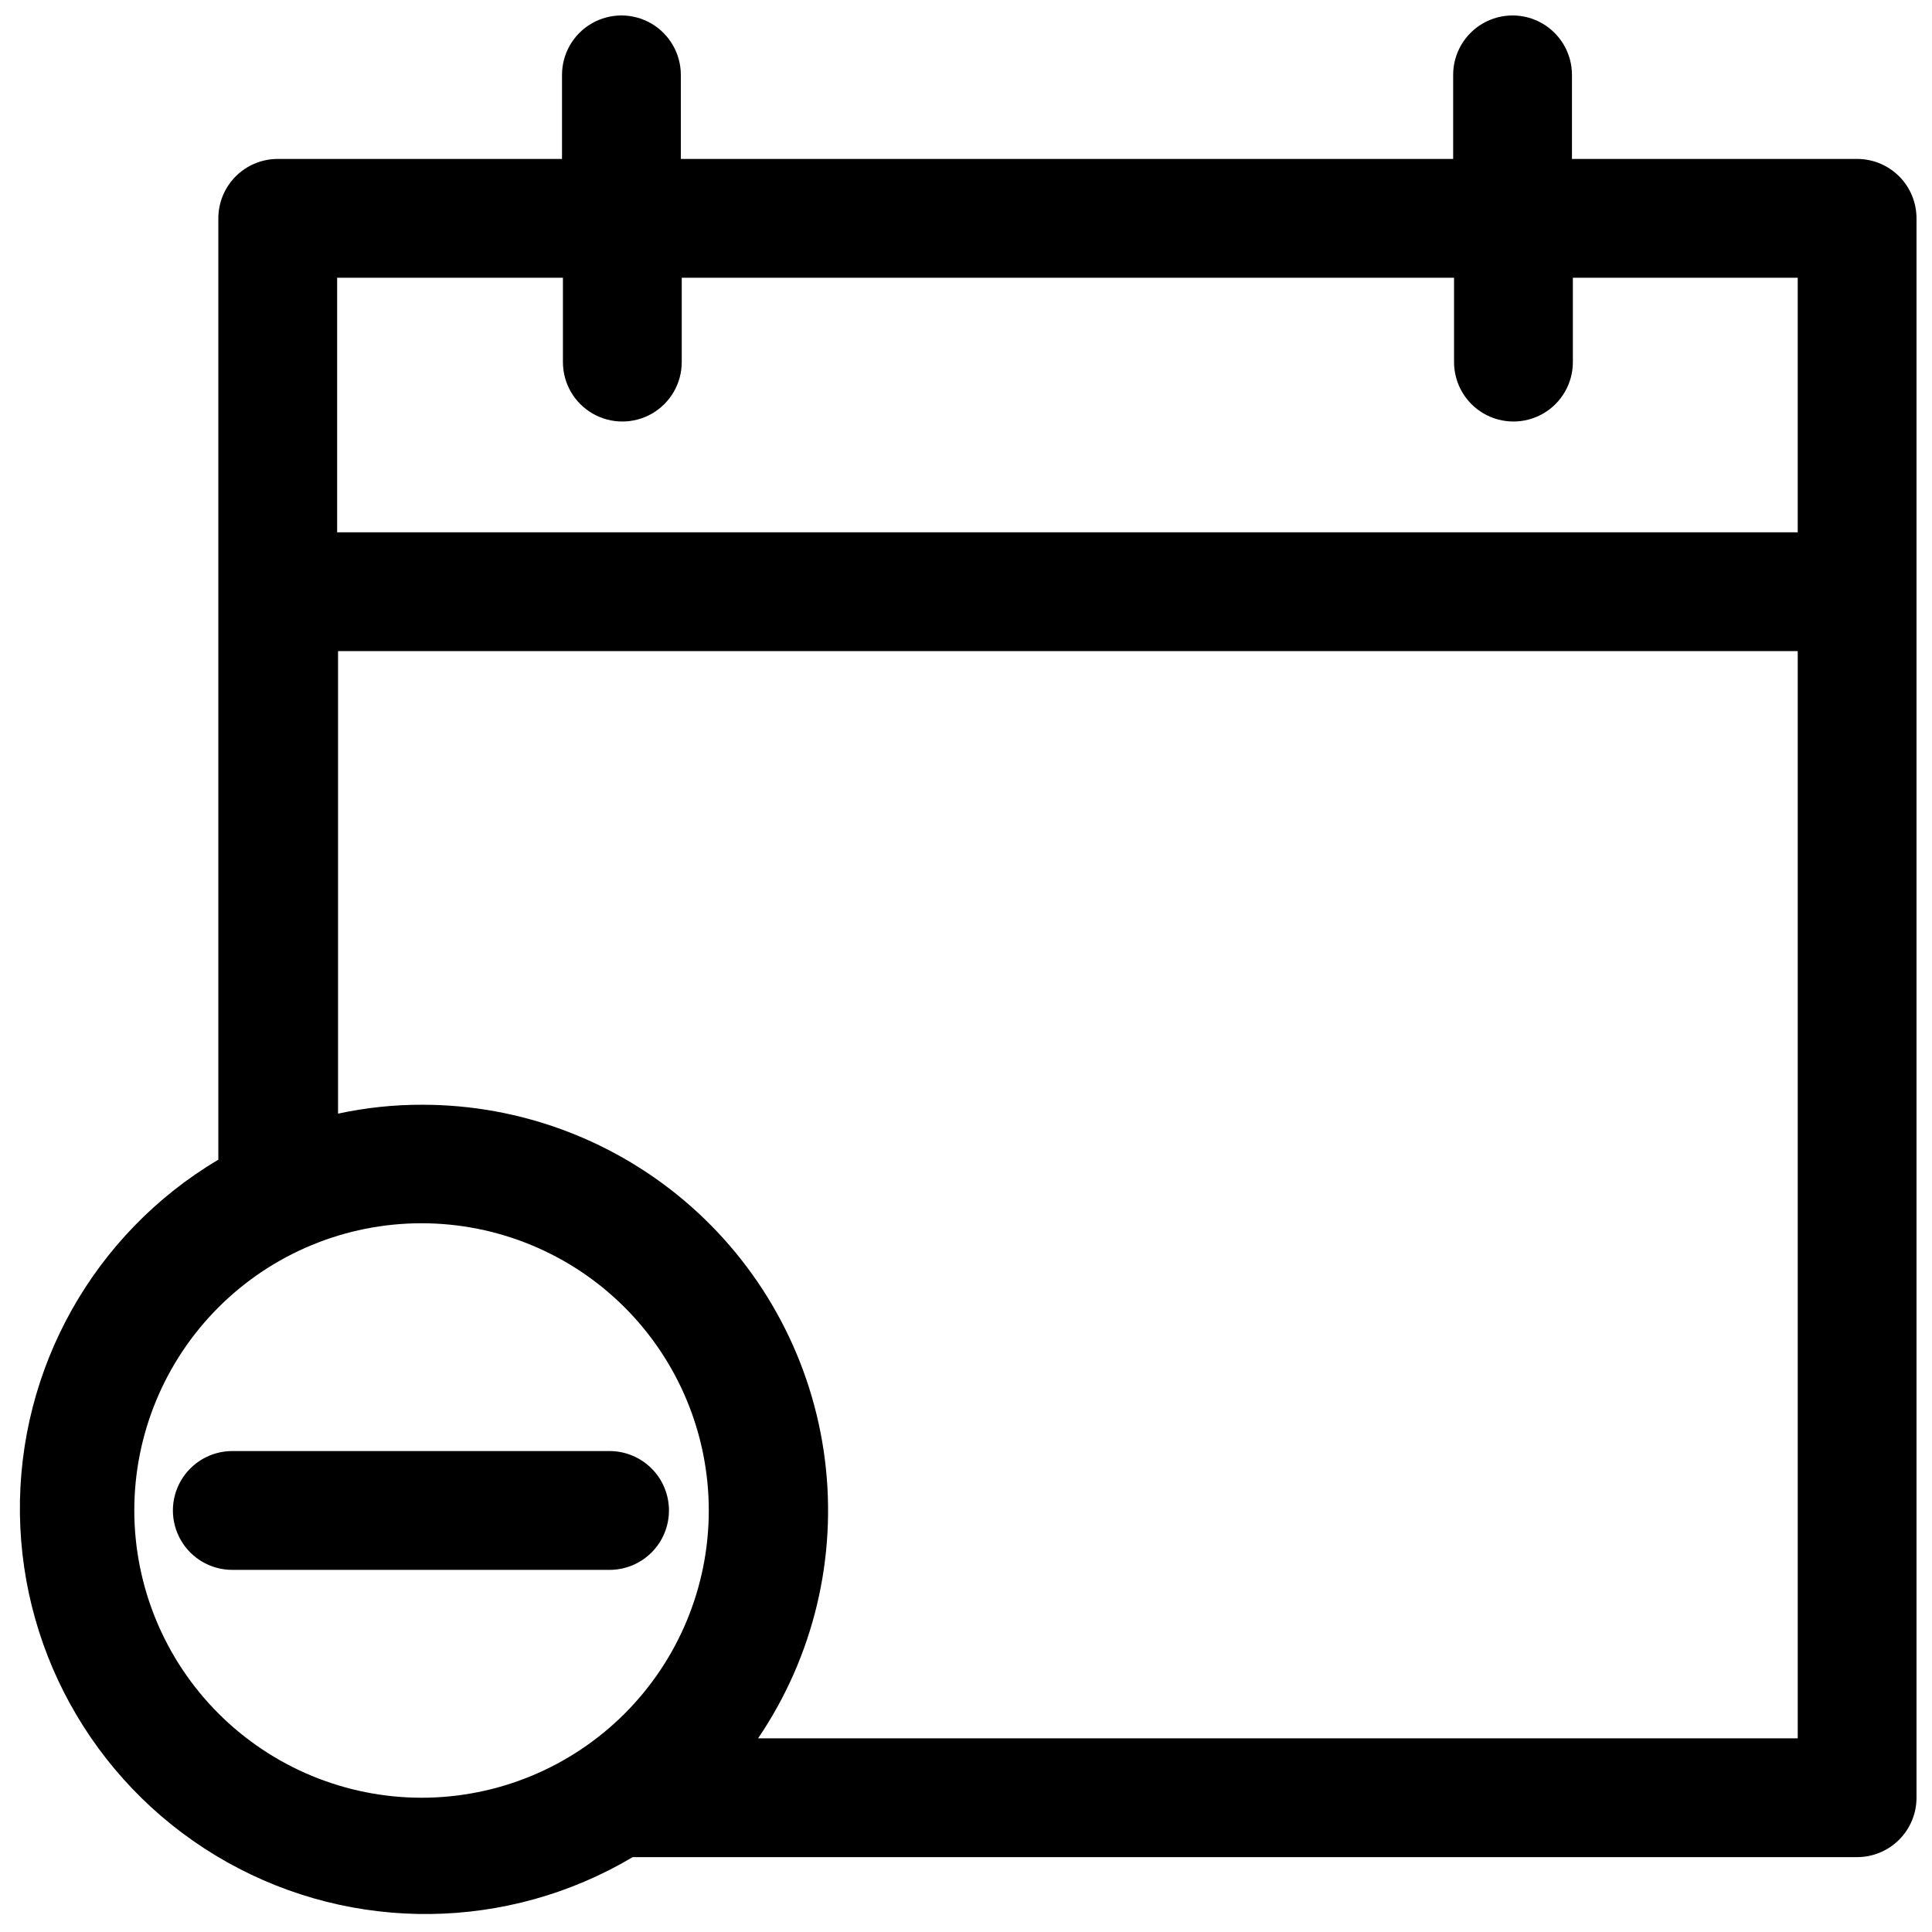
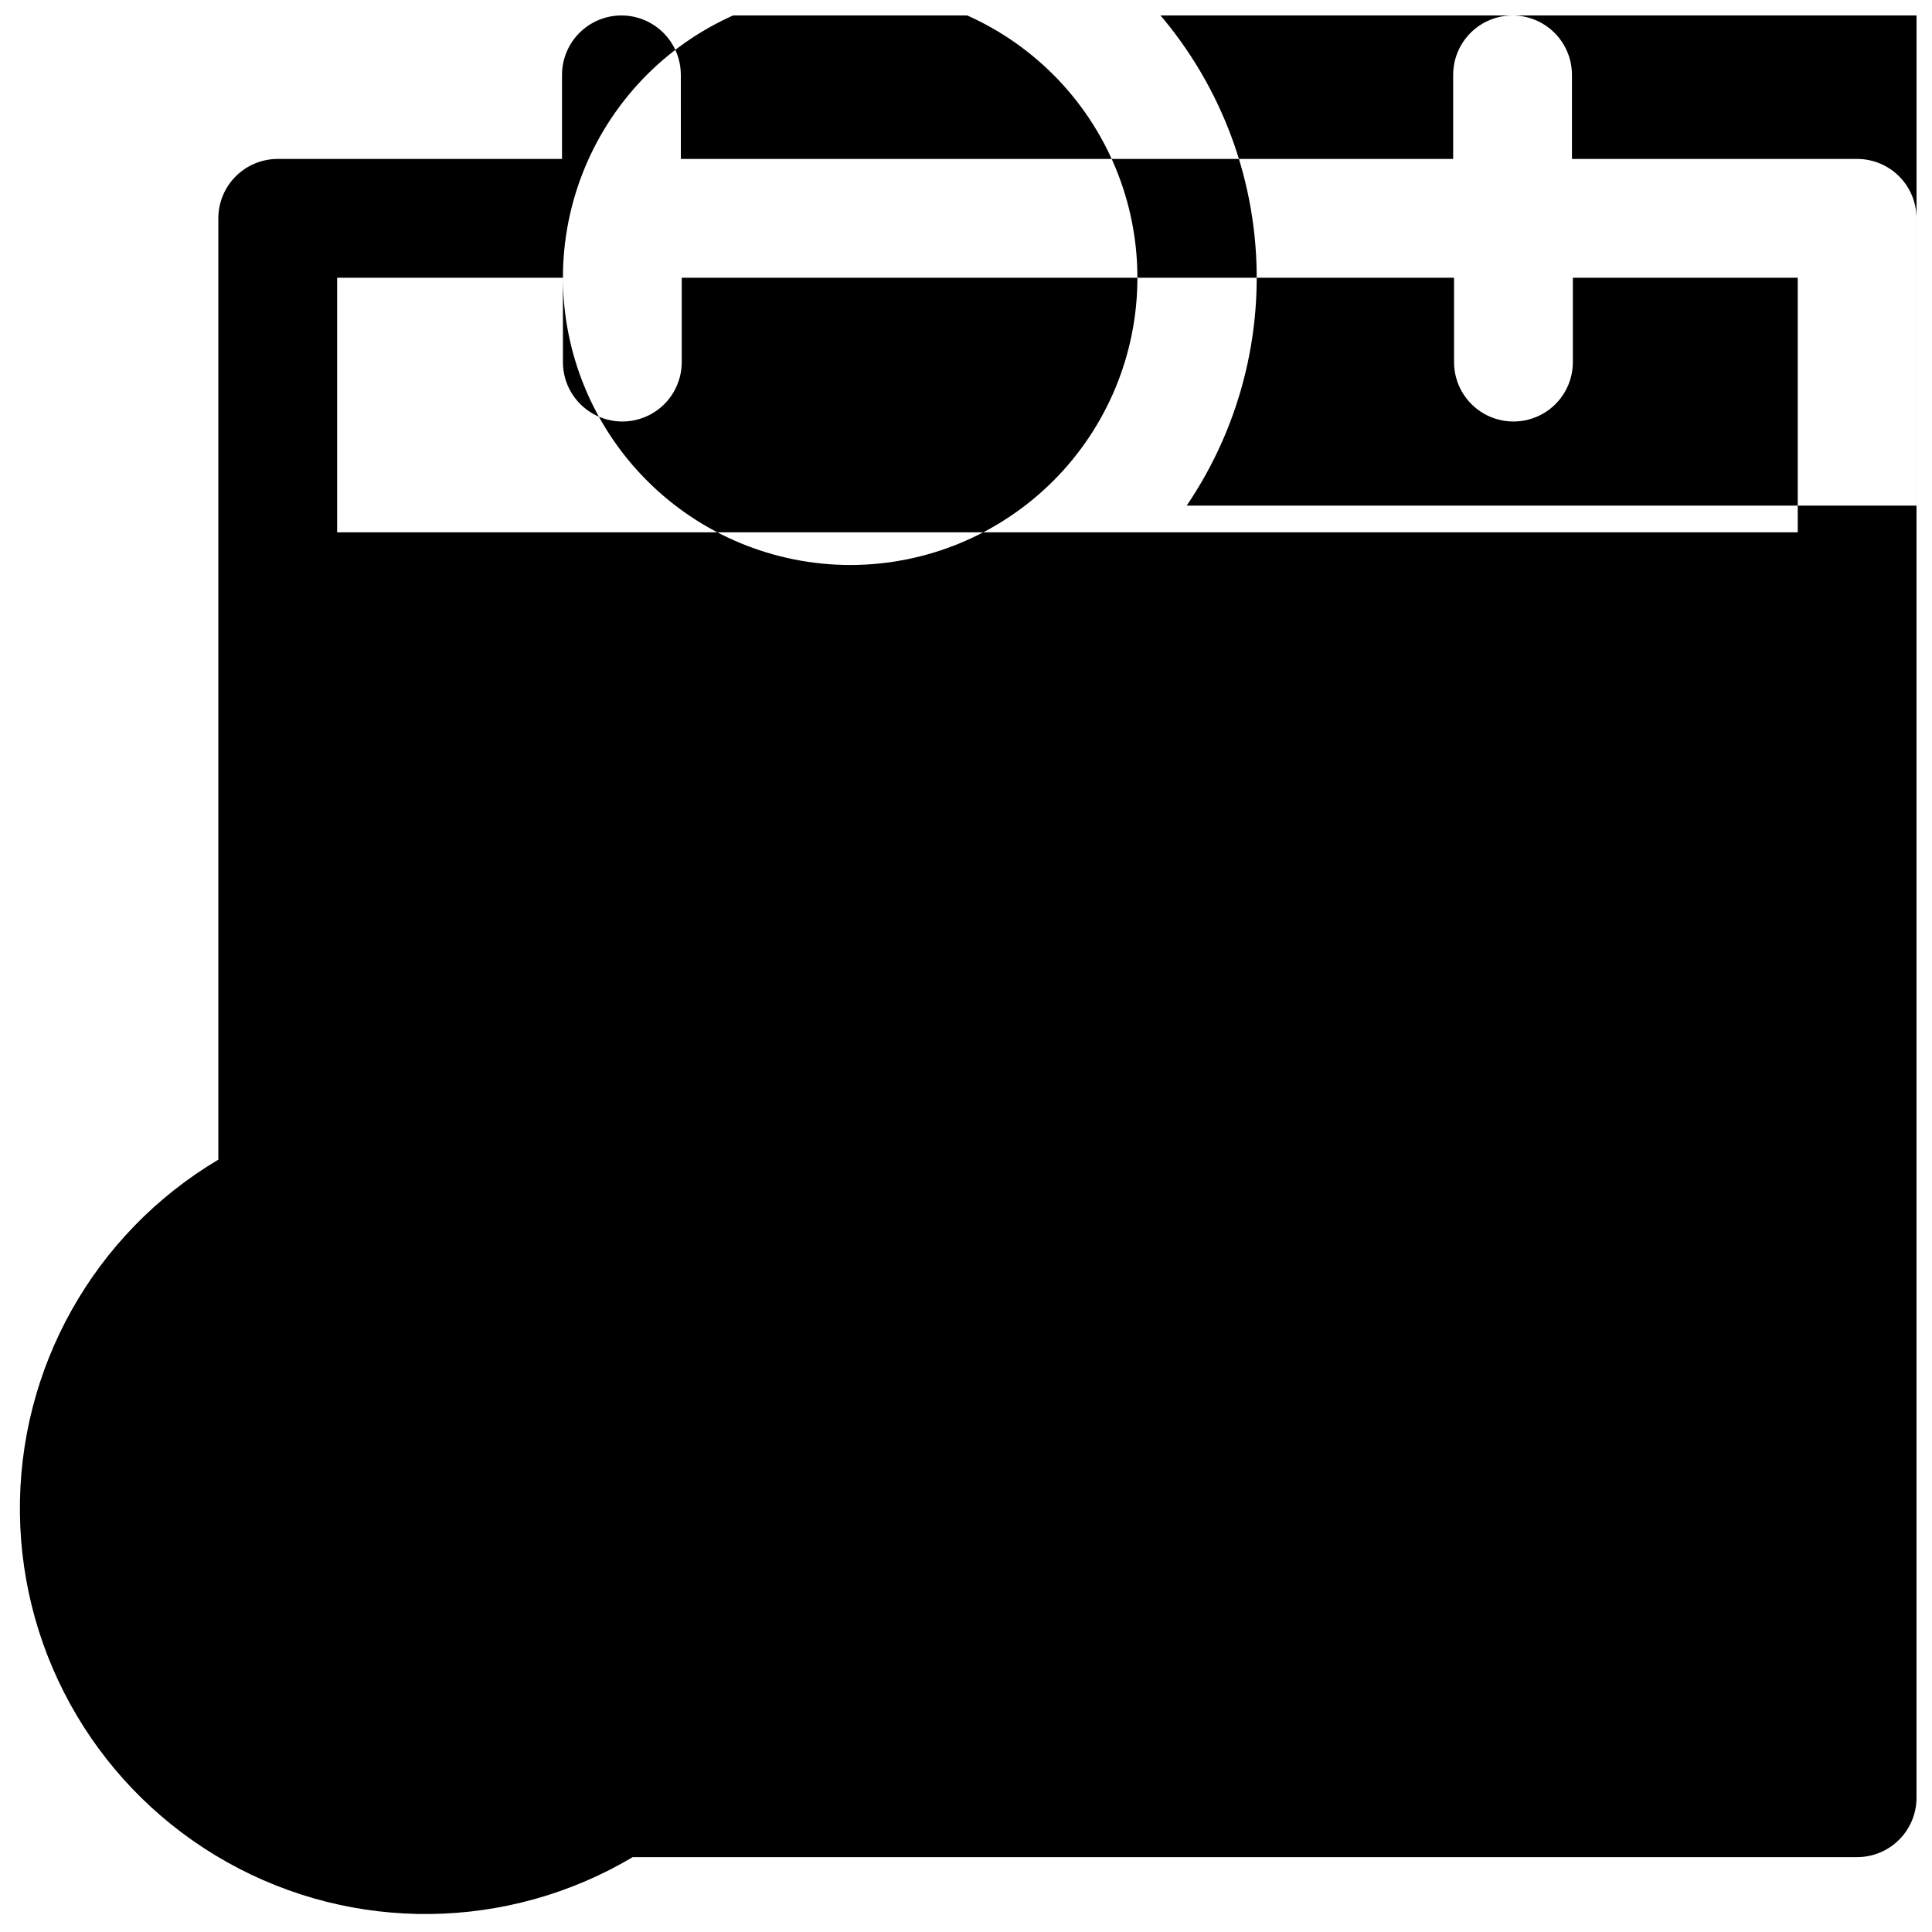
<svg xmlns="http://www.w3.org/2000/svg" width="800px" height="800px" version="1.1" viewBox="144 144 512 512">
  <defs>
    <clipPath id="a">
      <path d="m149 148.09h502.9v503.81h-502.9z" />
    </clipPath>
  </defs>
  <g clip-path="url(#a)">
-     <path d="m636.16 186.12h-75.574v-22.281c0-5.621-3-10.82-7.871-13.633s-10.871-2.812-15.742 0-7.871 8.012-7.871 13.633v22.281h-204.67l-0.004-22.281c0-5.621-3-10.82-7.871-13.633-4.871-2.812-10.871-2.812-15.742 0s-7.875 8.012-7.875 13.633v22.281h-75.332c-4.176 0-8.184 1.656-11.133 4.609-2.953 2.953-4.613 6.957-4.613 11.133v249.46c-33.016 19.617-53.062 55.359-52.582 93.762 0.48 38.402 21.41 73.629 54.906 92.414 33.5 18.789 74.473 18.277 107.49-1.34h324.48c4.176 0 8.18-1.66 11.133-4.613s4.609-6.957 4.609-11.133v-418.55c0-4.176-1.656-8.18-4.609-11.133-2.953-2.953-6.957-4.609-11.133-4.609zm-342.98 31.488v22.355c0 5.625 3 10.82 7.871 13.633s10.875 2.812 15.746 0c4.871-2.812 7.871-8.008 7.871-13.633v-22.355h204.67v22.355c0 5.625 3 10.82 7.871 13.633 4.871 2.812 10.875 2.812 15.746 0s7.871-8.008 7.871-13.633v-22.355h59.59v67.461h-387.07v-67.461zm-113.59 326.69c0-20.188 8.02-39.551 22.297-53.828 14.273-14.273 33.637-22.293 53.824-22.293 20.191 0 39.551 8.02 53.828 22.293 14.277 14.277 22.297 33.641 22.297 53.828s-8.02 39.551-22.297 53.828c-14.277 14.273-33.637 22.293-53.828 22.293-20.18-0.02-39.531-8.047-53.801-22.316-14.273-14.273-22.301-33.621-22.32-53.805zm165.31 60.379c14.695-21.66 20.988-47.934 17.699-73.898-3.293-25.965-15.941-49.84-35.574-67.148-19.633-17.305-44.906-26.859-71.078-26.863-7.516-0.02-15.012 0.773-22.359 2.359v-122.57h386.83v288.12z" />
+     <path d="m636.16 186.12h-75.574v-22.281c0-5.621-3-10.82-7.871-13.633s-10.871-2.812-15.742 0-7.871 8.012-7.871 13.633v22.281h-204.67l-0.004-22.281c0-5.621-3-10.82-7.871-13.633-4.871-2.812-10.871-2.812-15.742 0s-7.875 8.012-7.875 13.633v22.281h-75.332c-4.176 0-8.184 1.656-11.133 4.609-2.953 2.953-4.613 6.957-4.613 11.133v249.46c-33.016 19.617-53.062 55.359-52.582 93.762 0.48 38.402 21.41 73.629 54.906 92.414 33.5 18.789 74.473 18.277 107.49-1.34h324.48c4.176 0 8.18-1.66 11.133-4.613s4.609-6.957 4.609-11.133v-418.55c0-4.176-1.656-8.18-4.609-11.133-2.953-2.953-6.957-4.609-11.133-4.609zm-342.98 31.488v22.355c0 5.625 3 10.82 7.871 13.633s10.875 2.812 15.746 0c4.871-2.812 7.871-8.008 7.871-13.633v-22.355h204.67v22.355c0 5.625 3 10.82 7.871 13.633 4.871 2.812 10.875 2.812 15.746 0s7.871-8.008 7.871-13.633v-22.355h59.59v67.461h-387.07v-67.461zc0-20.188 8.02-39.551 22.297-53.828 14.273-14.273 33.637-22.293 53.824-22.293 20.191 0 39.551 8.02 53.828 22.293 14.277 14.277 22.297 33.641 22.297 53.828s-8.02 39.551-22.297 53.828c-14.277 14.273-33.637 22.293-53.828 22.293-20.18-0.02-39.531-8.047-53.801-22.316-14.273-14.273-22.301-33.621-22.32-53.805zm165.31 60.379c14.695-21.66 20.988-47.934 17.699-73.898-3.293-25.965-15.941-49.84-35.574-67.148-19.633-17.305-44.906-26.859-71.078-26.863-7.516-0.02-15.012 0.773-22.359 2.359v-122.57h386.83v288.12z" />
  </g>
-   <path d="m321.28 544.29c0-4.176-1.656-8.18-4.609-11.133s-6.957-4.613-11.133-4.613h-99.977c-5.625 0-10.82 3.004-13.633 7.875s-2.812 10.871 0 15.742c2.812 4.871 8.008 7.871 13.633 7.871h99.977c4.176 0 8.18-1.656 11.133-4.609s4.609-6.957 4.609-11.133z" />
</svg>